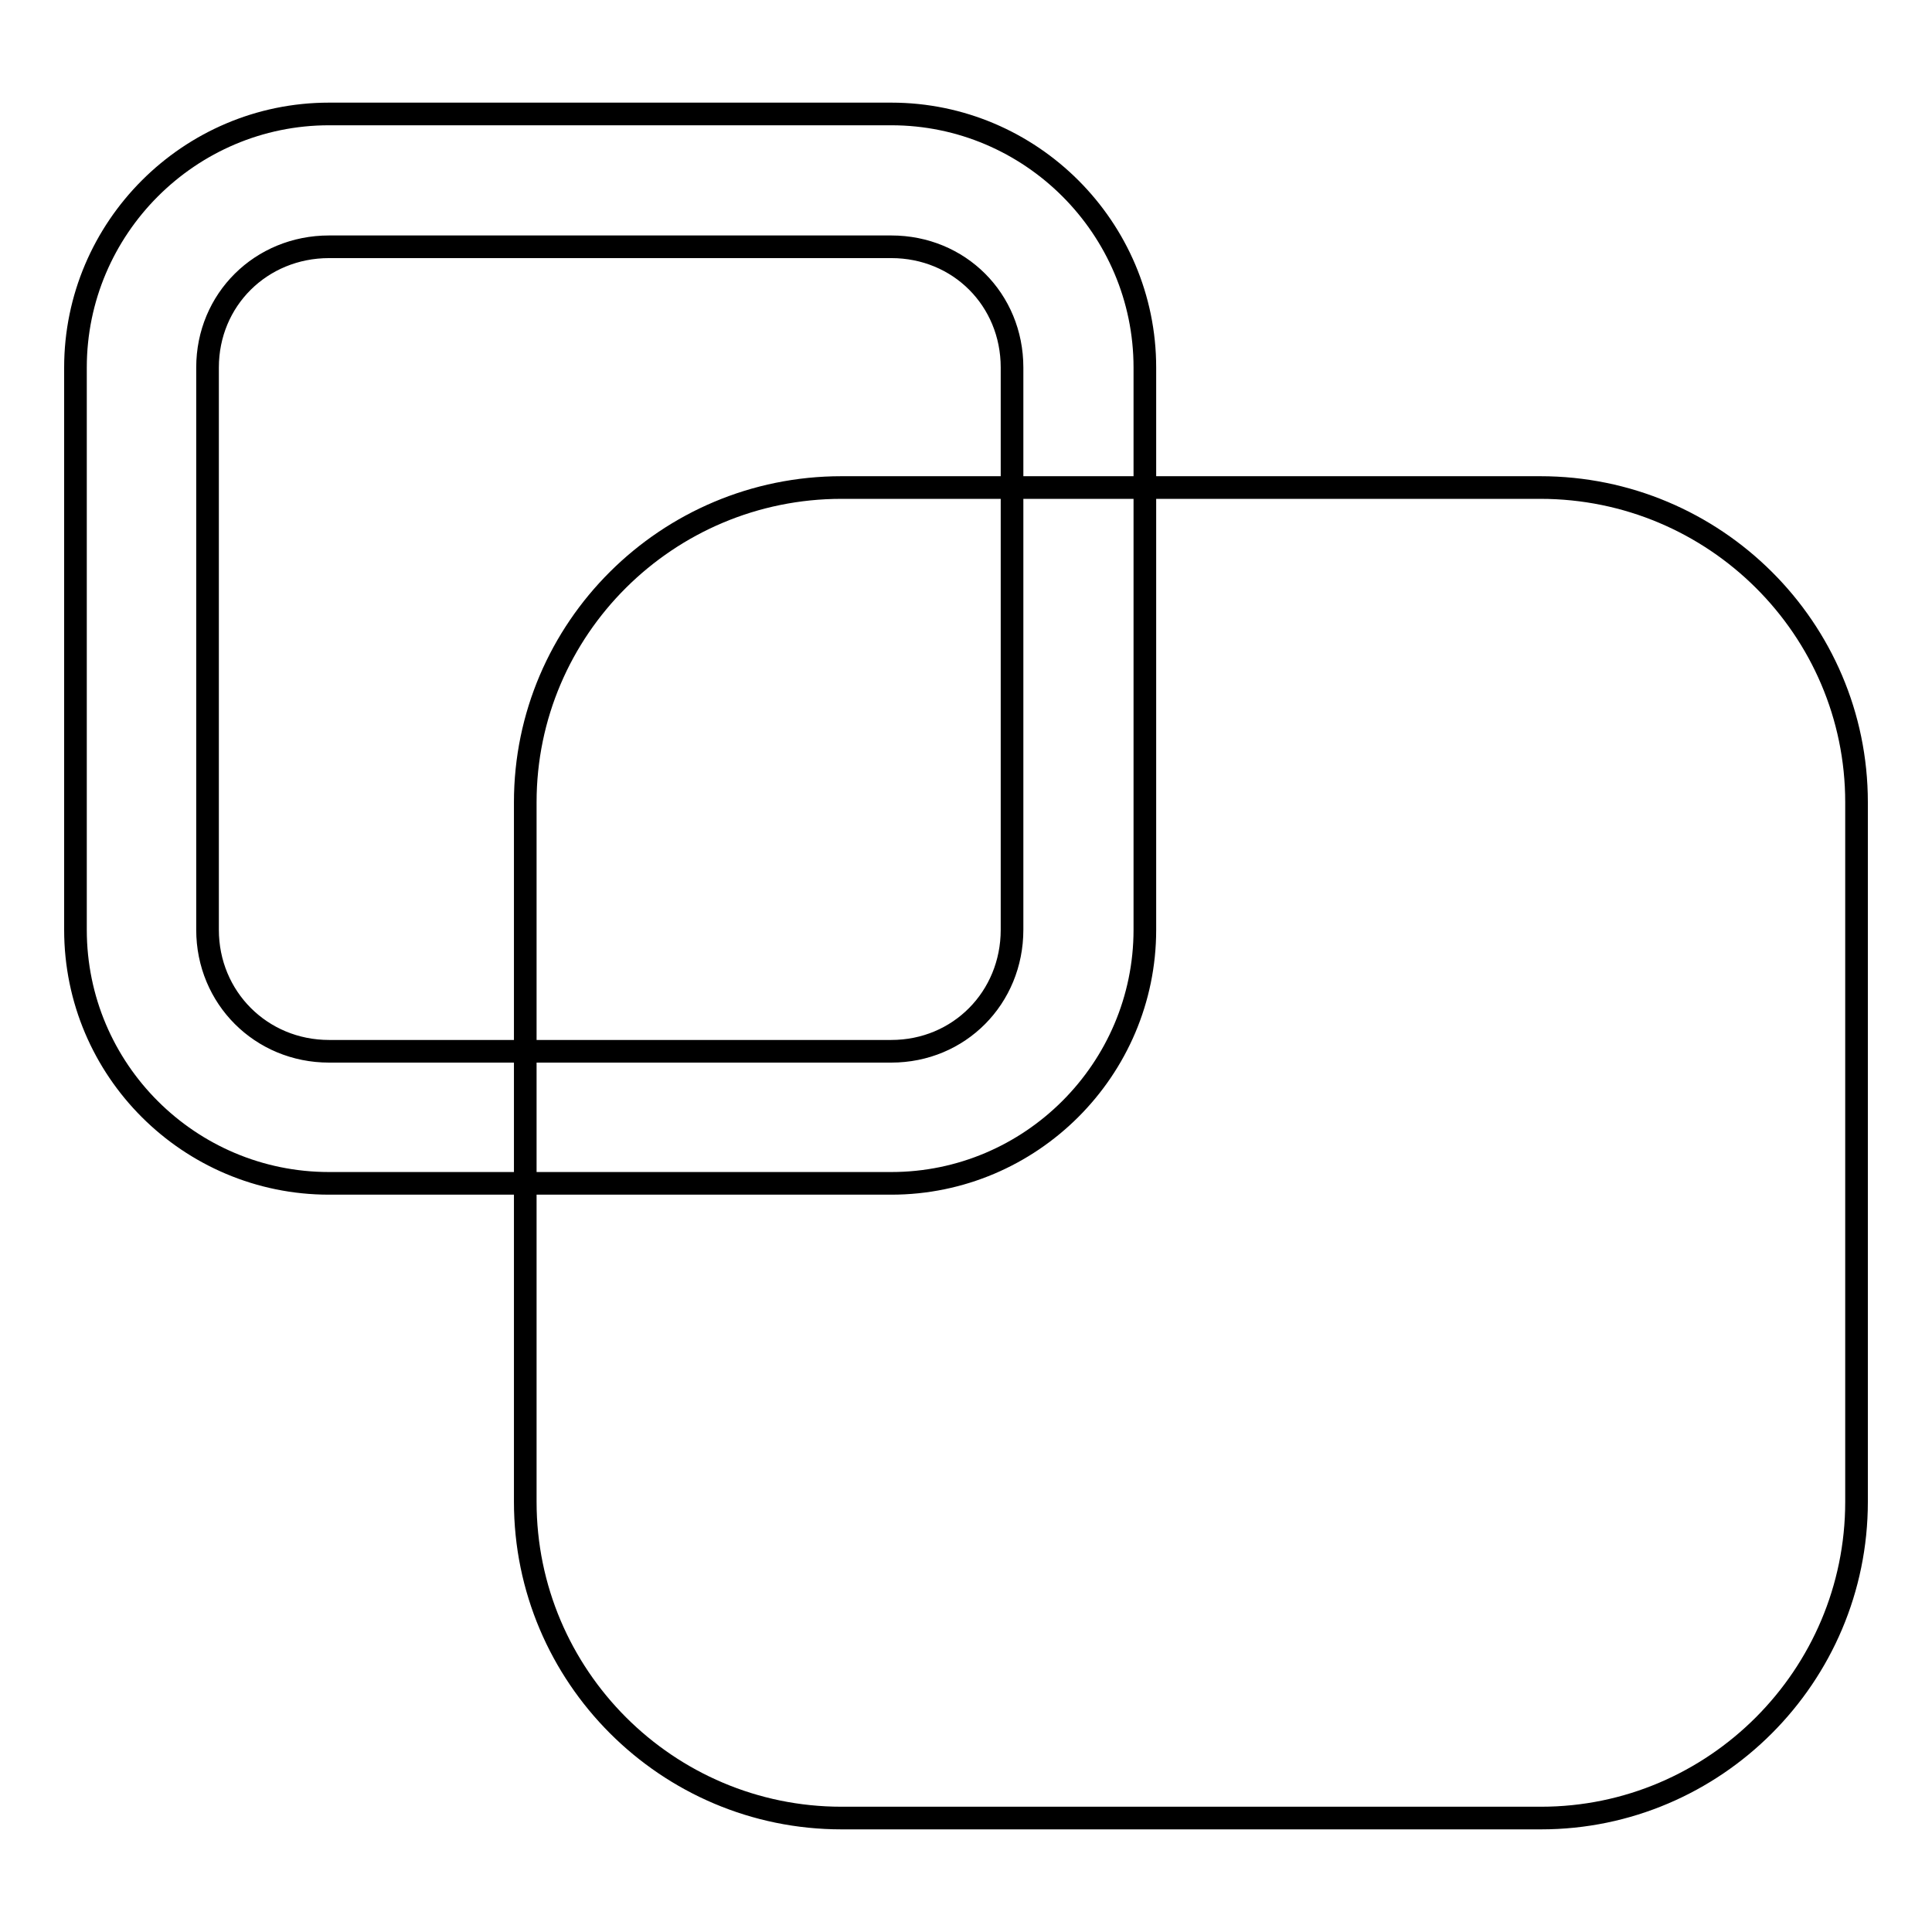
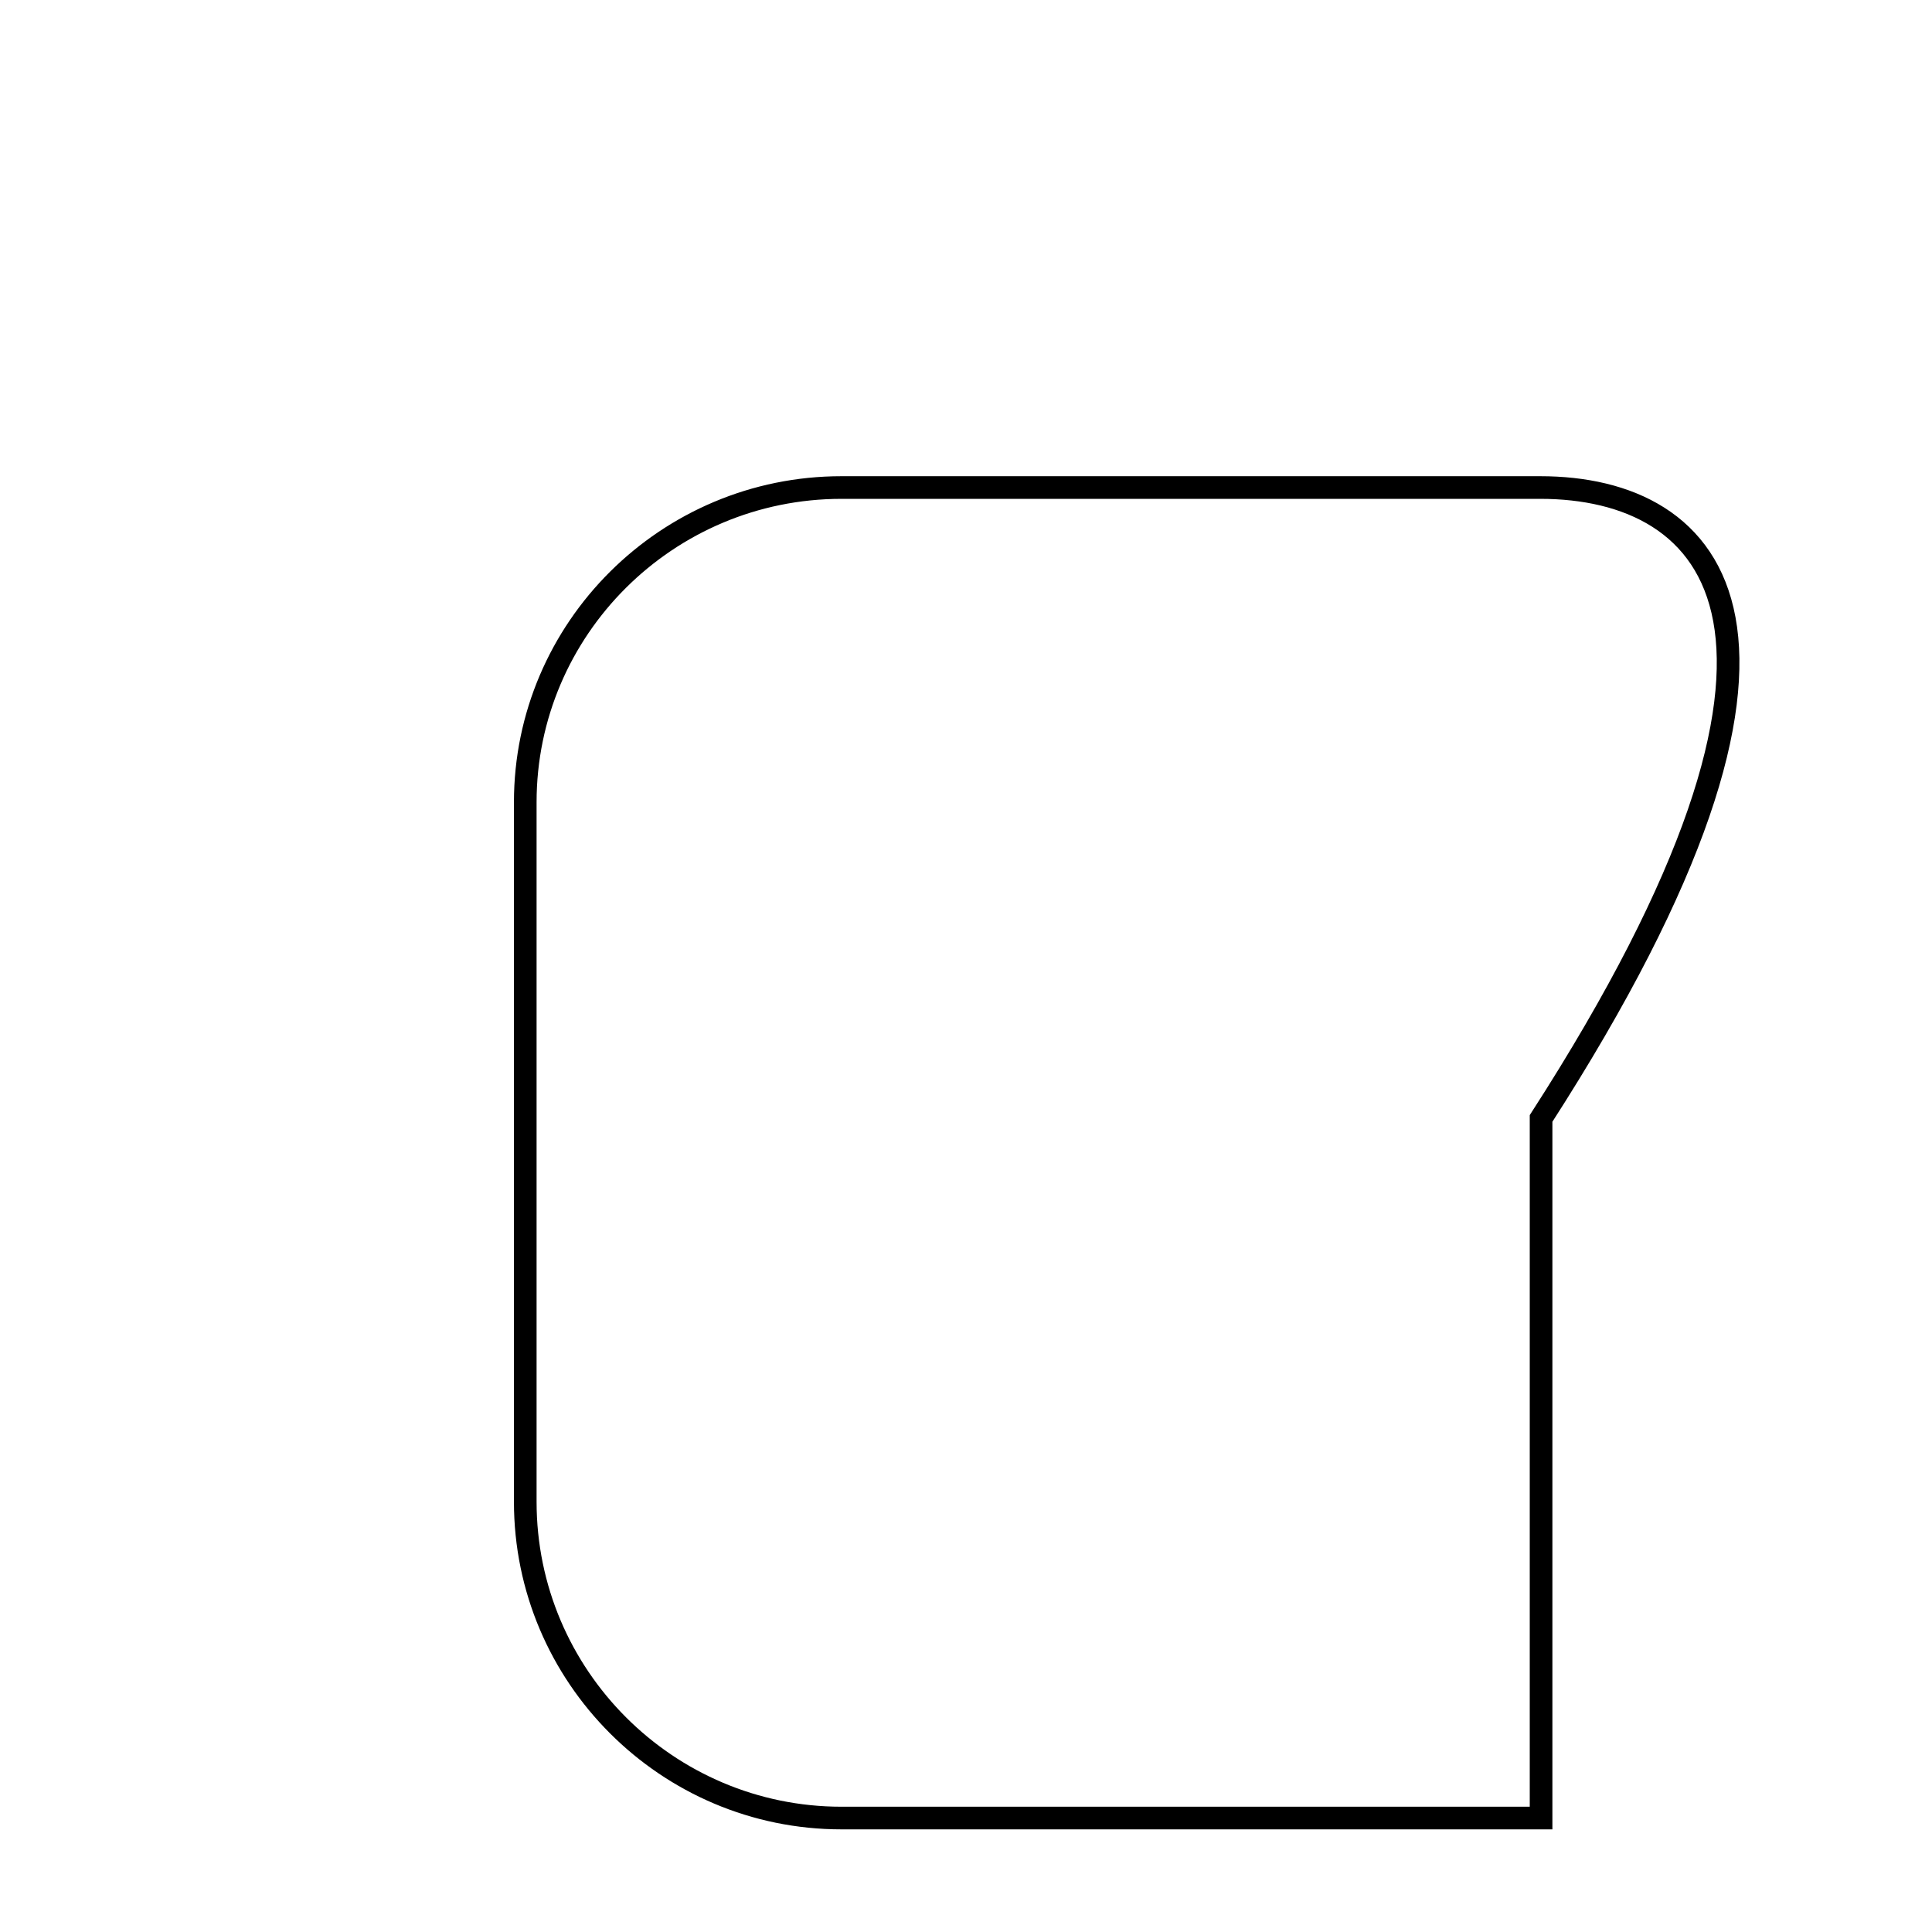
<svg xmlns="http://www.w3.org/2000/svg" version="1.1" x="0px" y="0px" viewBox="0 0 256 256" enable-background="new 0 0 256 256" xml:space="preserve">
  <g>
    <g>
-       <path stroke-width="3" fill-opacity="0" stroke="#000000" d="M204.1,64.6h-92.6c-23.1,0-41.9,18.7-41.9,41.7V199c0,23.1,18.8,41.9,41.9,41.9h92.7c23,0,41.8-18.8,41.8-41.9v-92.7C246,83.3,227.2,64.6,204.1,64.6z" />
-       <path stroke-width="3" fill-opacity="0" stroke="#000000" d="M118.1,15.1H43.6C25.1,15.1,10,30.2,10,48.7v74.5c0,18.6,15.1,33.6,33.6,33.6h74.5c18.5,0,33.6-15.1,33.6-33.6V48.7C151.7,30.2,136.6,15.1,118.1,15.1z M134.1,123.2c0,9-7,16.1-16,16.1H43.6c-9,0-16.1-7.1-16.1-16.1V48.7c0-9,7.1-16,16.1-16h74.5c9,0,16,7,16,16L134.1,123.2L134.1,123.2z" />
+       <path stroke-width="3" fill-opacity="0" stroke="#000000" d="M204.1,64.6h-92.6c-23.1,0-41.9,18.7-41.9,41.7V199c0,23.1,18.8,41.9,41.9,41.9h92.7v-92.7C246,83.3,227.2,64.6,204.1,64.6z" />
    </g>
  </g>
</svg>